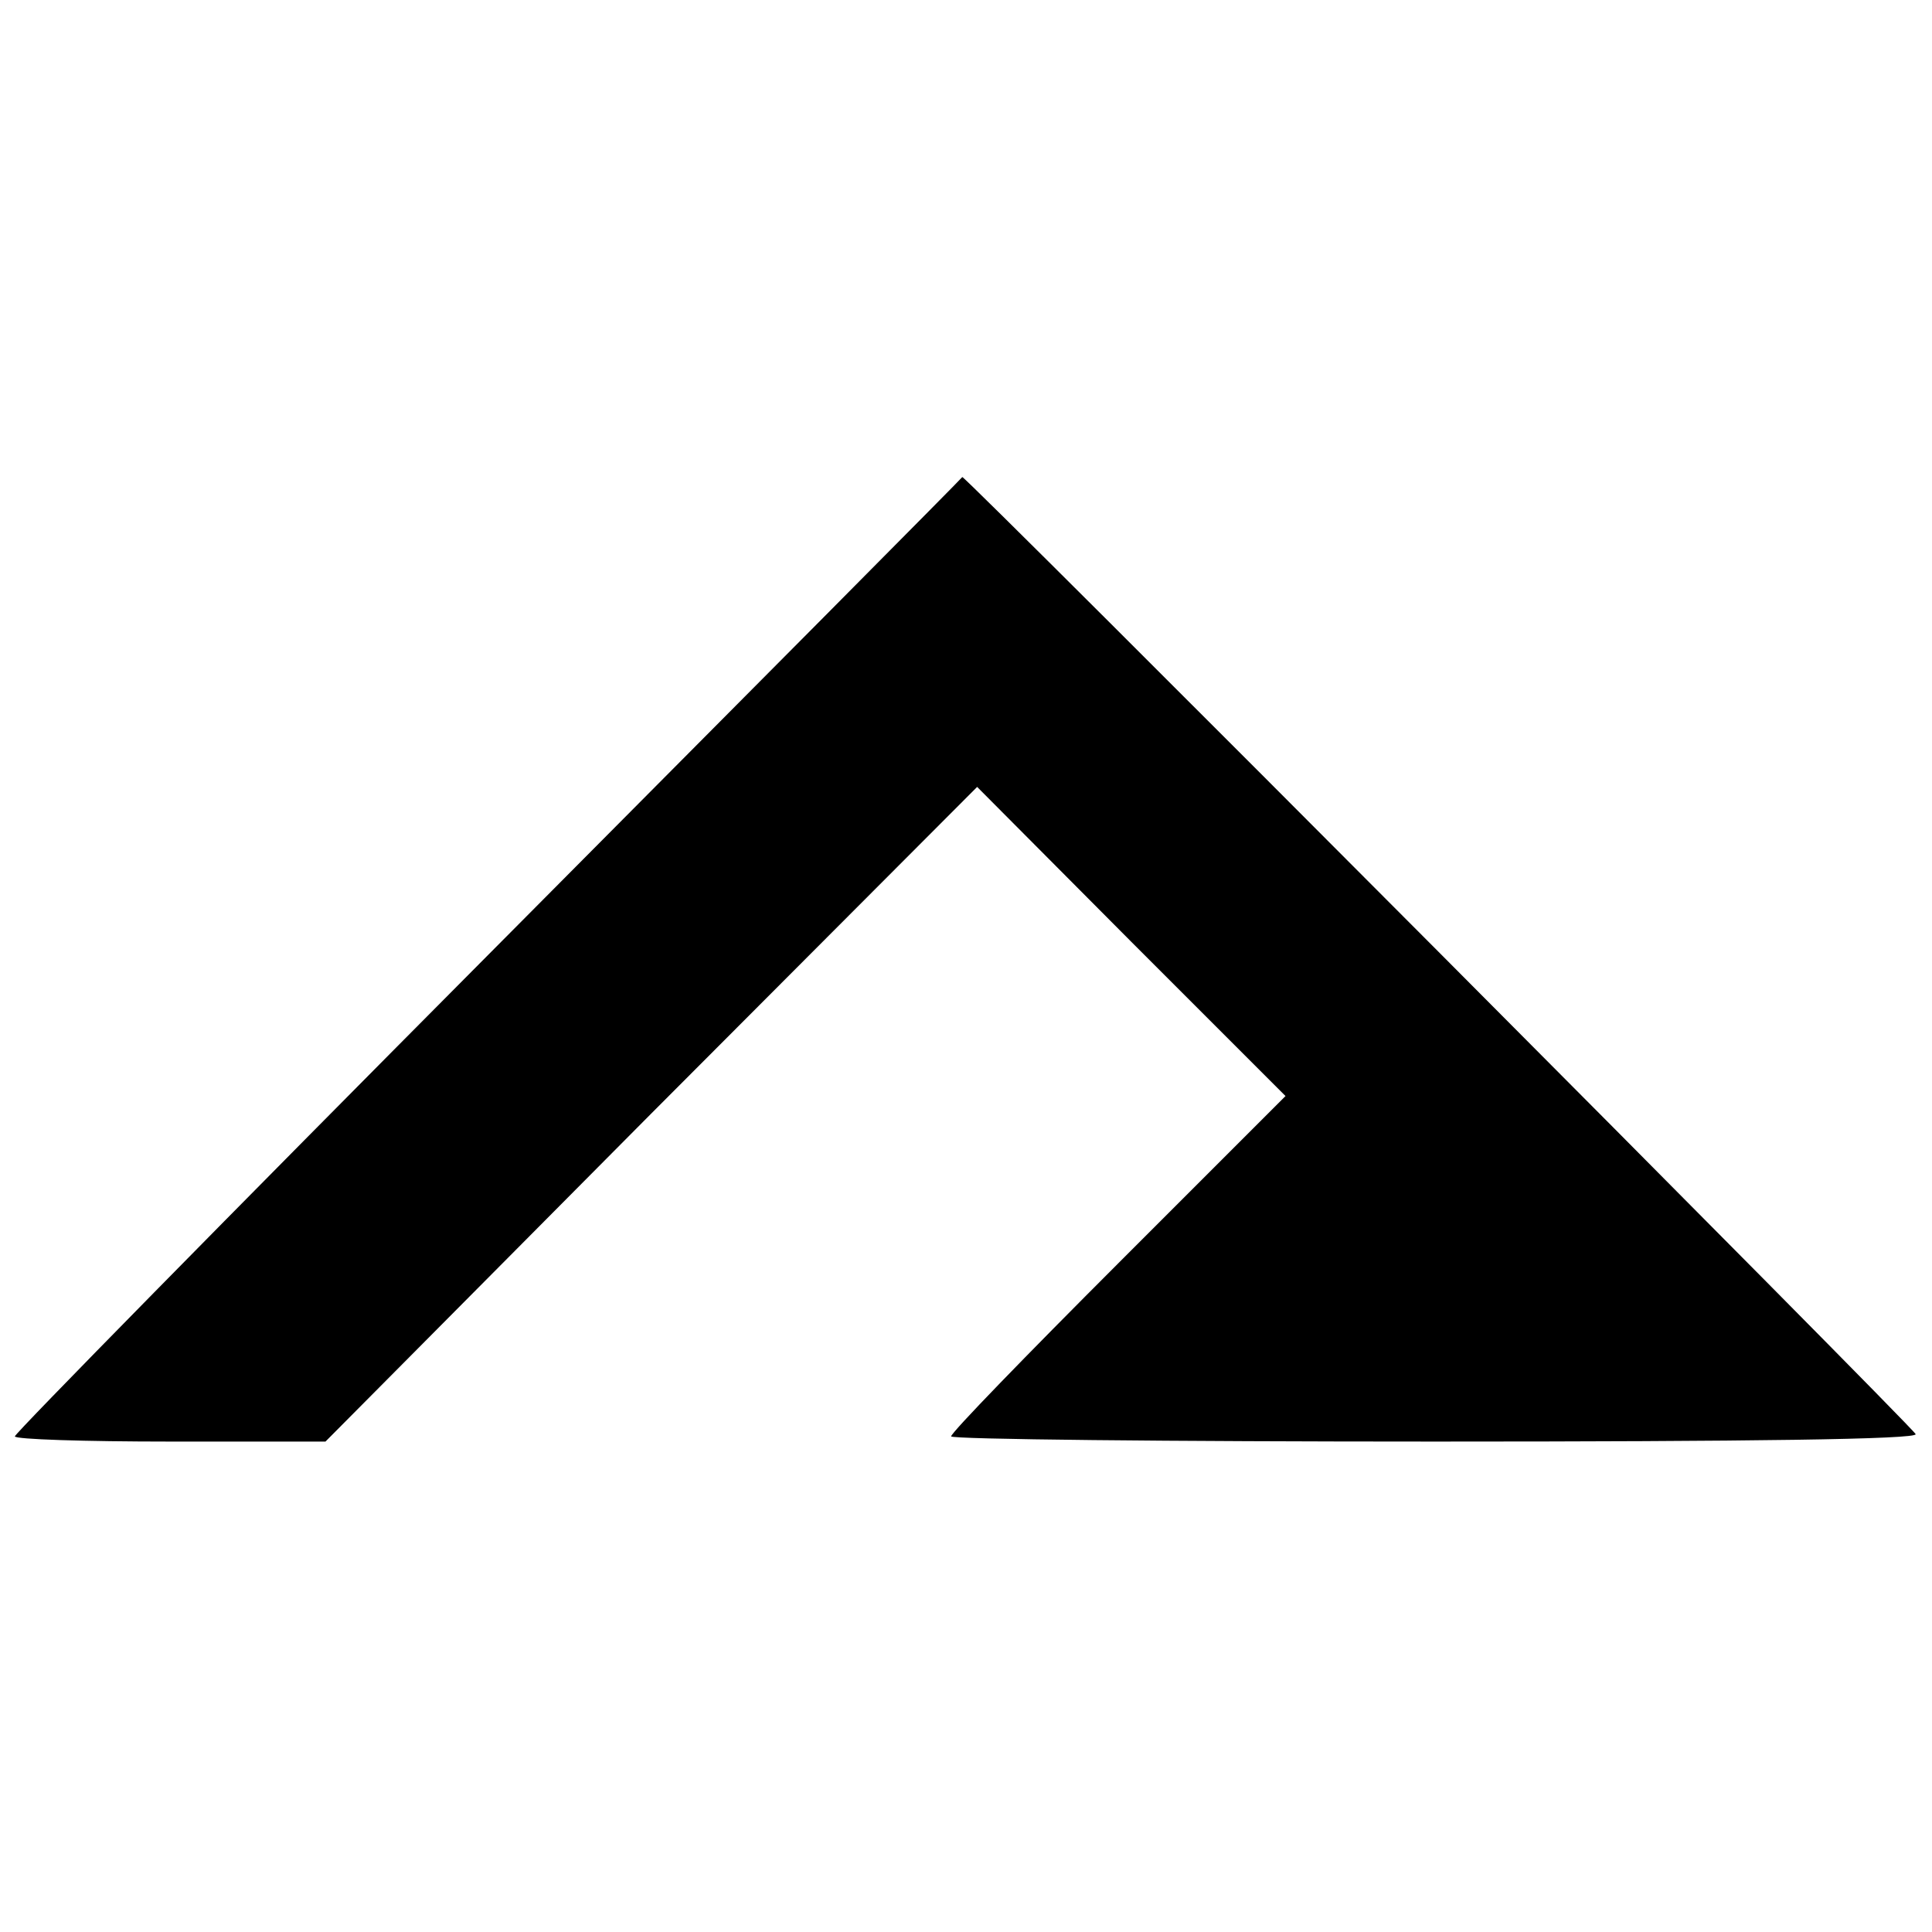
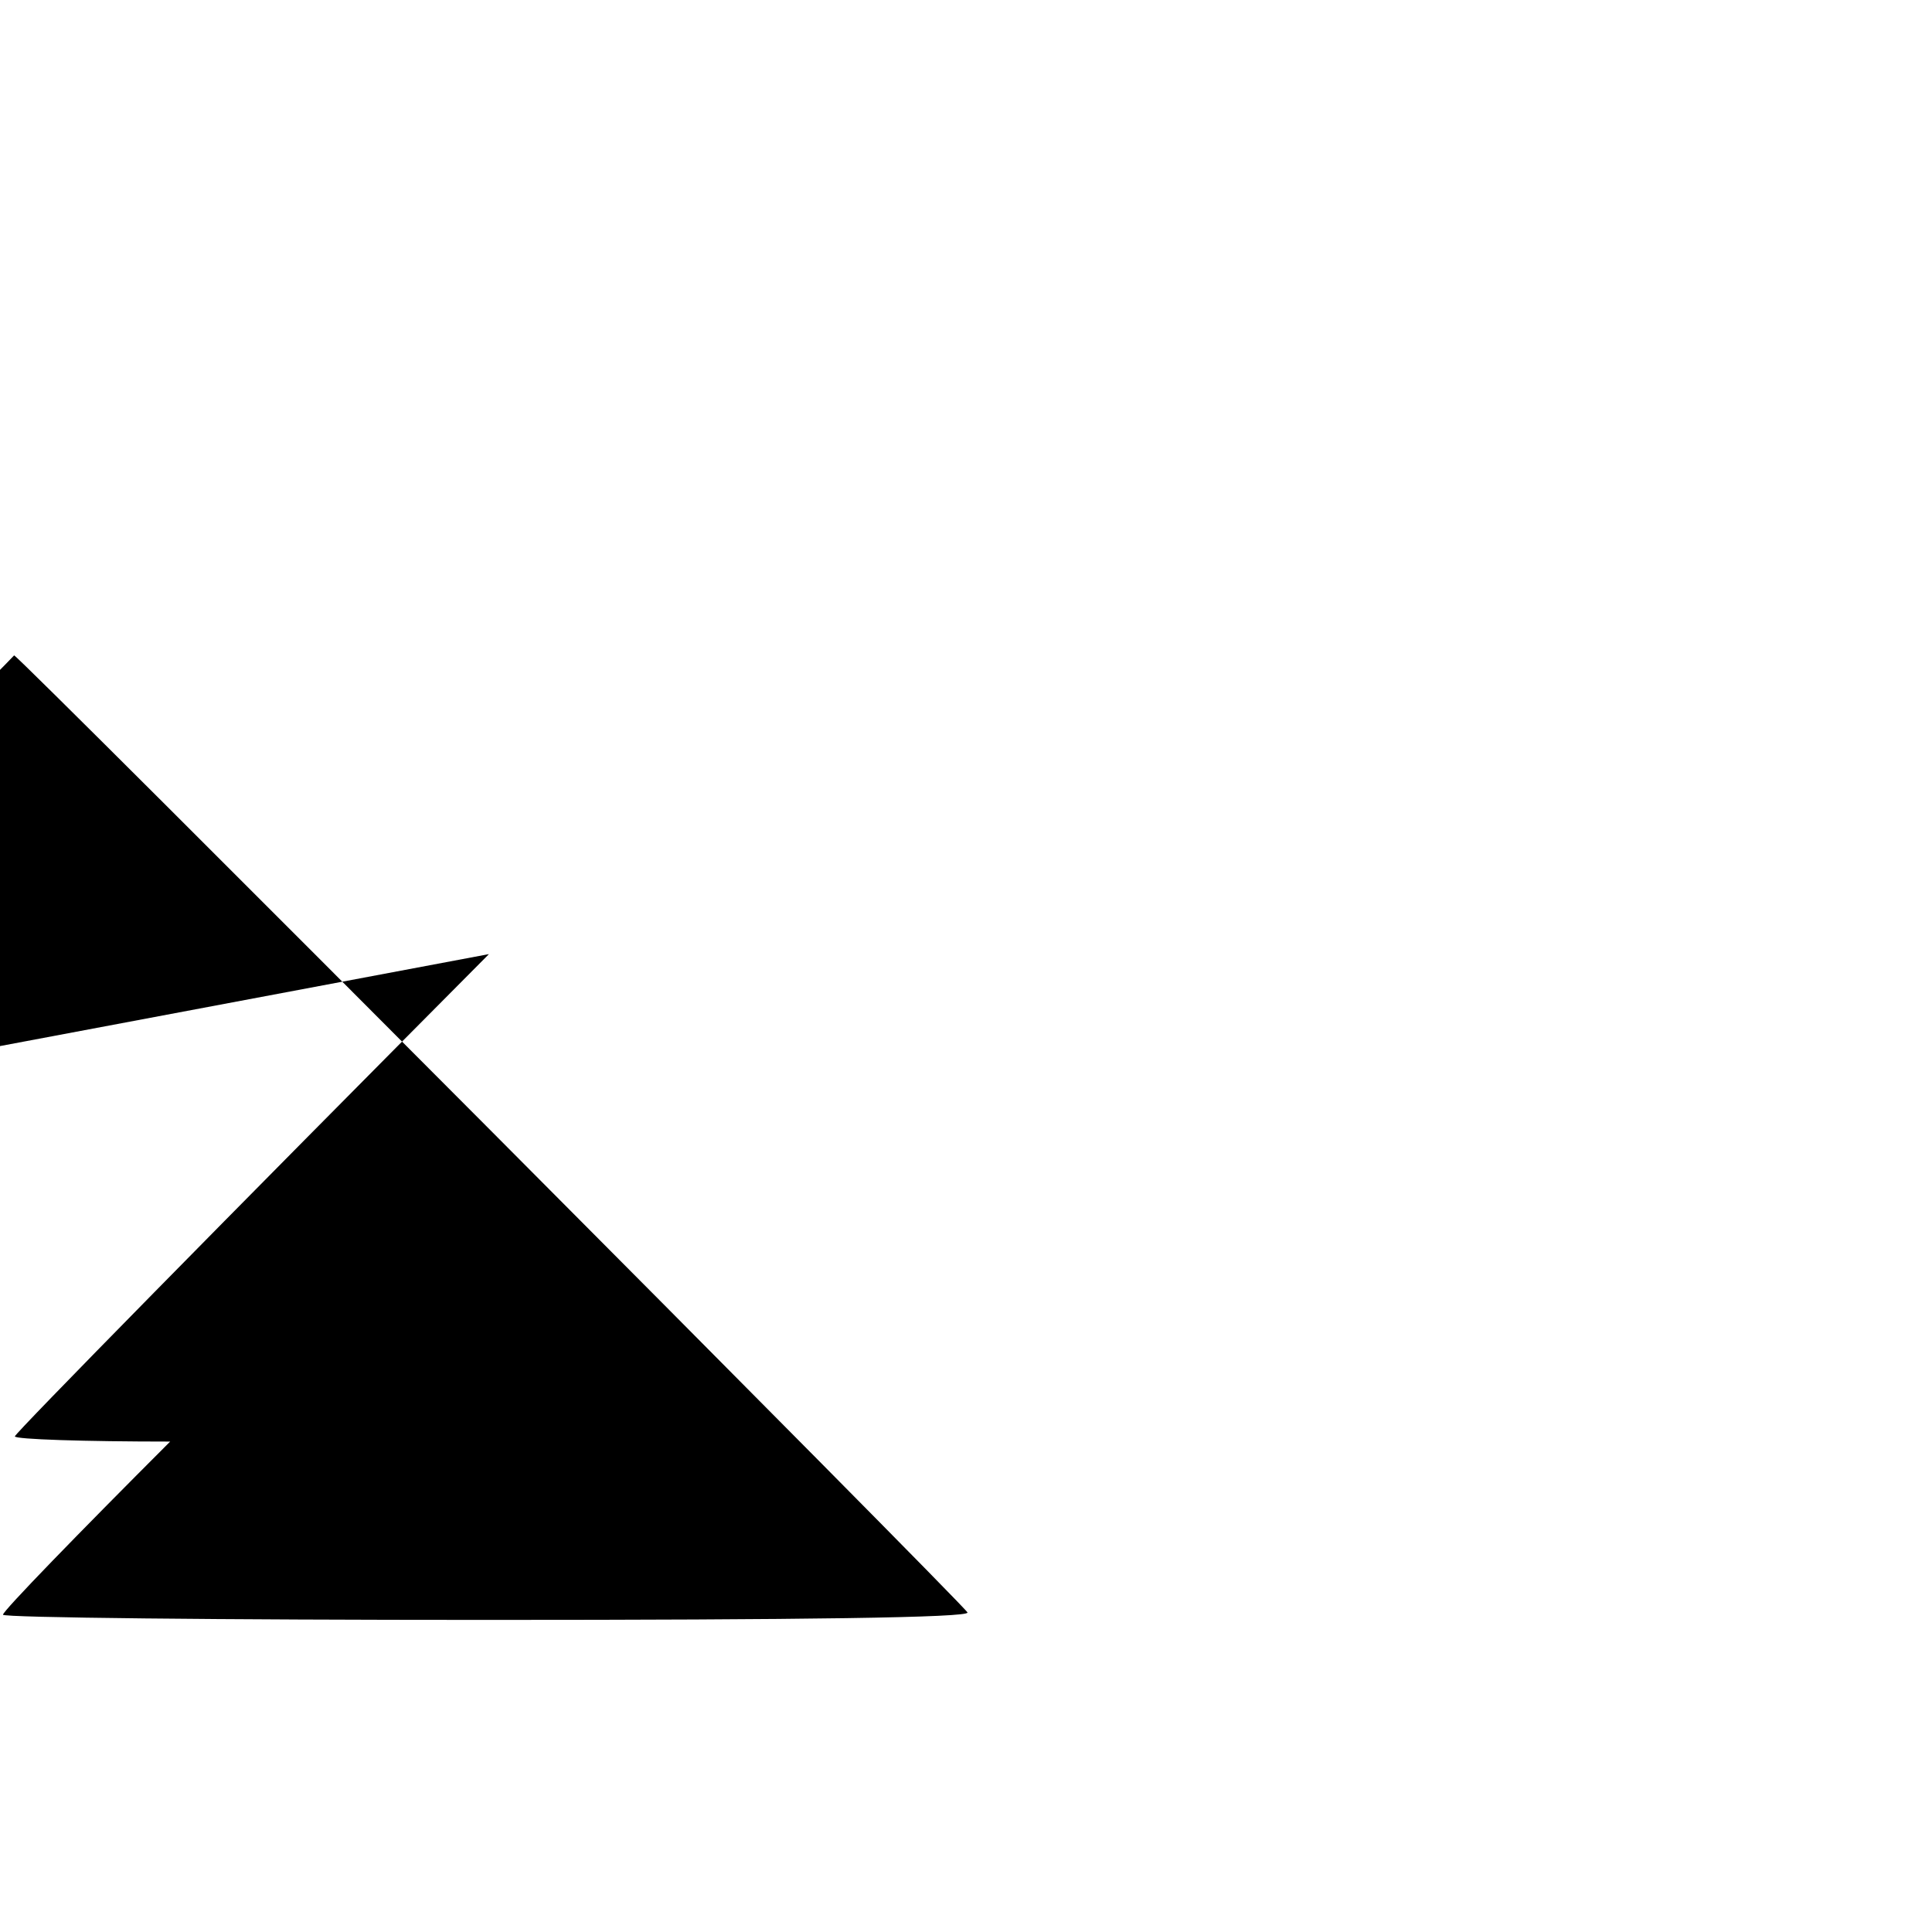
<svg xmlns="http://www.w3.org/2000/svg" version="1.0" width="260pt" height="260pt" viewBox="0 0 260 260" preserveAspectRatio="xMidYMid meet">
  <g transform="translate(0,260) scale(0.1,-0.1)" fill="#000000" stroke="none">
-     <path d="M658 1316 c-351 -353 -638 -645 -638 -649 0 -4 94 -7 209 -7 l209 0 438 441 439 440 207 -208 208 -208 -225 -225 c-124 -124 -225 -228 -225 -233 0 -4 293 -7 651 -7 425 0 650 3 647 10 -2 8 -1282 1293 -1283 1288 0 -1 -287 -290 -637 -642z" />
+     <path d="M658 1316 c-351 -353 -638 -645 -638 -649 0 -4 94 -7 209 -7 c-124 -124 -225 -228 -225 -233 0 -4 293 -7 651 -7 425 0 650 3 647 10 -2 8 -1282 1293 -1283 1288 0 -1 -287 -290 -637 -642z" />
  </g>
</svg>